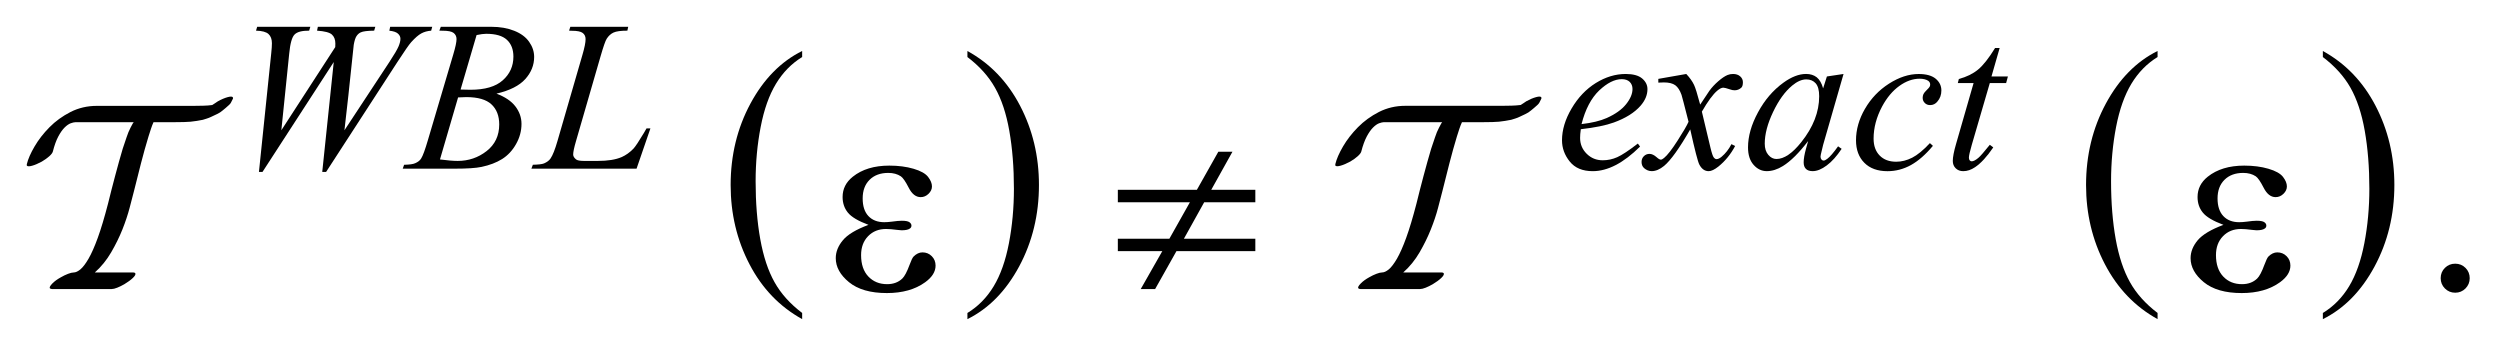
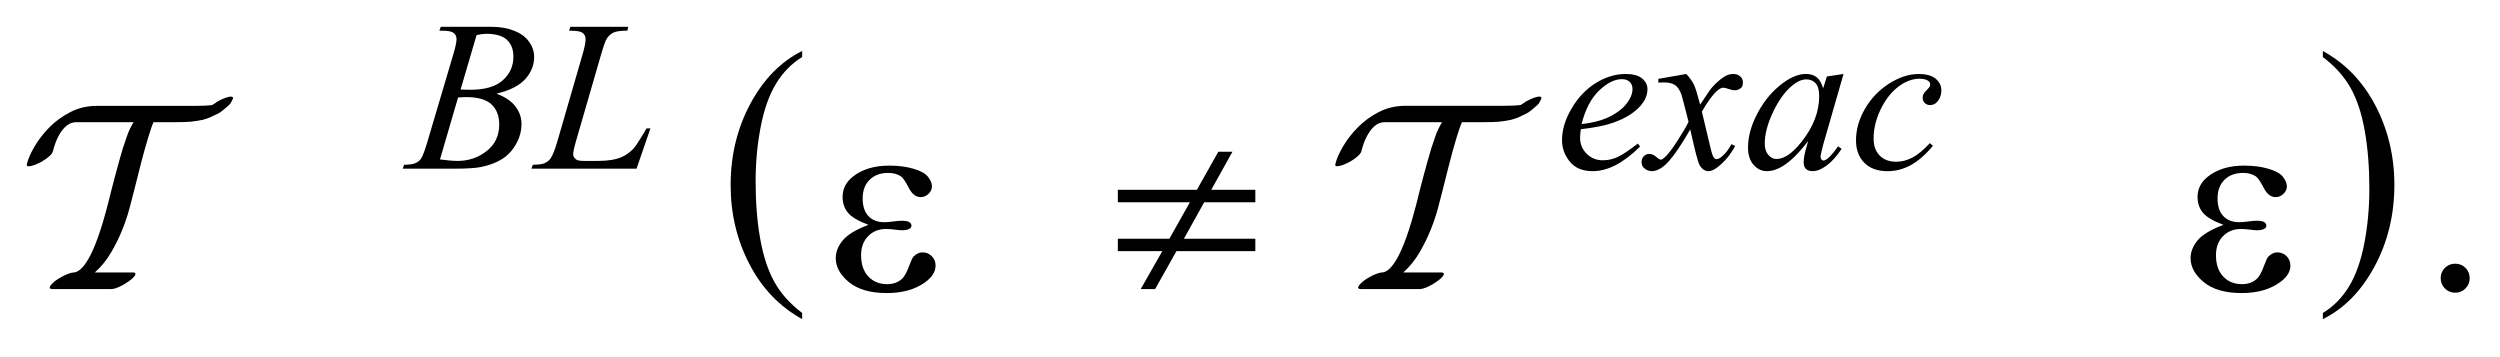
<svg xmlns="http://www.w3.org/2000/svg" stroke-dasharray="none" shape-rendering="auto" font-family="'Dialog'" text-rendering="auto" width="147" fill-opacity="1" color-interpolation="auto" color-rendering="auto" preserveAspectRatio="xMidYMid meet" font-size="12px" viewBox="0 0 147 21" fill="black" stroke="black" image-rendering="auto" stroke-miterlimit="10" stroke-linecap="square" stroke-linejoin="miter" font-style="normal" stroke-width="1" height="21" stroke-dashoffset="0" font-weight="normal" stroke-opacity="1">
  <defs id="genericDefs" />
  <g>
    <defs id="defs1">
      <clipPath clipPathUnits="userSpaceOnUse" id="clipPath1">
        <path d="M-1 -1 L92.144 -1 L92.144 11.907 L-1 11.907 L-1 -1 Z" />
      </clipPath>
      <clipPath clipPathUnits="userSpaceOnUse" id="clipPath2">
        <path d="M-0 -0 L-0 10.907 L91.144 10.907 L91.144 -0 Z" />
      </clipPath>
    </defs>
    <g transform="scale(1.576,1.576) translate(1,1)">
      <path d="M28.928 10.676 L28.928 10.906 C28.087 10.441 27.431 9.759 26.963 8.858 C26.494 7.959 26.26 6.974 26.26 5.904 C26.26 4.792 26.507 3.778 26.999 2.864 C27.492 1.95 28.135 1.296 28.928 0.902 L28.928 1.128 C28.532 1.371 28.206 1.704 27.951 2.126 C27.696 2.548 27.506 3.084 27.381 3.733 C27.255 4.382 27.192 5.059 27.192 5.764 C27.192 6.562 27.25 7.284 27.366 7.927 C27.482 8.571 27.659 9.105 27.898 9.529 C28.136 9.955 28.479 10.336 28.928 10.676 Z" stroke="none" clip-path="url(#clipPath2)" />
    </g>
    <g transform="matrix(1.576,0,0,1.576,1.576,1.576)">
-       <path d="M35.094 1.128 L35.094 0.903 C35.935 1.365 36.59 2.046 37.059 2.945 C37.528 3.845 37.763 4.83 37.763 5.9 C37.763 7.012 37.516 8.027 37.023 8.943 C36.53 9.859 35.887 10.513 35.094 10.907 L35.094 10.677 C35.493 10.434 35.821 10.101 36.075 9.679 C36.33 9.256 36.519 8.721 36.643 8.074 C36.767 7.427 36.829 6.749 36.829 6.041 C36.829 5.246 36.771 4.526 36.657 3.88 C36.543 3.234 36.365 2.7 36.125 2.276 C35.886 1.85 35.542 1.468 35.094 1.128 Z" stroke="none" clip-path="url(#clipPath2)" />
-     </g>
+       </g>
    <g transform="matrix(1.576,0,0,1.576,1.576,1.576)">
-       <path d="M79.498 10.676 L79.498 10.906 C78.657 10.441 78.002 9.759 77.533 8.858 C77.064 7.959 76.83 6.974 76.83 5.904 C76.83 4.792 77.076 3.778 77.569 2.864 C78.062 1.95 78.705 1.296 79.498 0.902 L79.498 1.128 C79.102 1.371 78.776 1.704 78.521 2.126 C78.267 2.548 78.077 3.084 77.951 3.733 C77.826 4.382 77.763 5.059 77.763 5.764 C77.763 6.562 77.822 7.284 77.937 7.927 C78.053 8.571 78.231 9.105 78.469 9.529 C78.707 9.955 79.05 10.336 79.498 10.676 Z" stroke="none" clip-path="url(#clipPath2)" />
-     </g>
+       </g>
    <g transform="matrix(1.576,0,0,1.576,1.576,1.576)">
      <path d="M85.665 1.128 L85.665 0.903 C86.506 1.365 87.161 2.046 87.63 2.945 C88.099 3.845 88.333 4.83 88.333 5.9 C88.333 7.012 88.087 8.027 87.594 8.943 C87.101 9.859 86.458 10.513 85.665 10.907 L85.665 10.677 C86.064 10.434 86.392 10.101 86.646 9.679 C86.9 9.256 87.089 8.721 87.213 8.074 C87.337 7.427 87.4 6.748 87.4 6.04 C87.4 5.245 87.342 4.525 87.228 3.879 C87.114 3.233 86.936 2.699 86.697 2.275 C86.457 1.85 86.112 1.468 85.665 1.128 Z" stroke="none" clip-path="url(#clipPath2)" />
    </g>
    <g transform="matrix(1.576,0,0,1.576,1.576,1.576)">
      <path d="M90.602 8.838 C90.755 8.838 90.884 8.891 90.988 8.996 C91.092 9.101 91.144 9.229 91.144 9.379 C91.144 9.529 91.091 9.656 90.986 9.763 C90.88 9.868 90.753 9.921 90.602 9.921 C90.453 9.921 90.325 9.868 90.219 9.763 C90.114 9.657 90.061 9.53 90.061 9.379 C90.061 9.227 90.114 9.098 90.219 8.994 C90.325 8.89 90.453 8.838 90.602 8.838 Z" stroke="none" clip-path="url(#clipPath2)" />
    </g>
    <g transform="matrix(1.576,0,0,1.576,1.576,1.576)">
-       <path d="M8.661 5.414 L9.118 1.003 C9.137 0.834 9.145 0.704 9.145 0.613 C9.145 0.462 9.102 0.347 9.017 0.269 C8.931 0.191 8.776 0.149 8.552 0.144 L8.595 0 L10.578 0 L10.535 0.144 C10.269 0.142 10.088 0.189 9.991 0.287 C9.893 0.384 9.826 0.623 9.79 1.003 L9.497 3.86 L11.508 0.757 C11.51 0.705 11.512 0.661 11.512 0.625 C11.512 0.479 11.469 0.367 11.383 0.289 C11.297 0.211 11.112 0.163 10.829 0.144 L10.859 0 L13.003 0 L12.96 0.144 C12.712 0.147 12.546 0.167 12.46 0.207 C12.397 0.236 12.345 0.282 12.302 0.346 C12.259 0.41 12.225 0.518 12.198 0.672 C12.19 0.716 12.158 1.018 12.102 1.578 C12.046 2.138 11.962 2.899 11.851 3.861 L13.526 1.316 C13.708 1.038 13.823 0.843 13.87 0.731 C13.917 0.619 13.94 0.524 13.94 0.446 C13.94 0.373 13.909 0.309 13.846 0.253 C13.783 0.197 13.677 0.161 13.526 0.146 L13.557 0 L15.126 0 L15.087 0.144 C14.949 0.155 14.827 0.188 14.72 0.246 C14.613 0.303 14.487 0.413 14.341 0.574 C14.258 0.667 14.086 0.915 13.826 1.315 L11.167 5.414 L11.023 5.414 L11.452 1.315 L8.794 5.414 L8.661 5.414 Z" stroke="none" clip-path="url(#clipPath2)" />
-     </g>
+       </g>
    <g transform="matrix(1.576,0,0,1.576,1.576,1.576)">
      <path d="M15.392 0.144 L15.446 0 L17.336 0 C17.653 0 17.937 0.049 18.185 0.148 C18.434 0.247 18.62 0.385 18.743 0.562 C18.867 0.739 18.929 0.926 18.929 1.124 C18.929 1.428 18.819 1.704 18.599 1.949 C18.379 2.195 18.02 2.377 17.523 2.494 C17.843 2.614 18.079 2.773 18.23 2.971 C18.381 3.169 18.457 3.386 18.457 3.623 C18.457 3.885 18.389 4.137 18.254 4.375 C18.119 4.615 17.945 4.801 17.733 4.934 C17.521 5.067 17.265 5.164 16.966 5.227 C16.753 5.272 16.42 5.293 15.966 5.293 L14.026 5.293 L14.077 5.148 C14.28 5.143 14.418 5.124 14.491 5.089 C14.595 5.045 14.669 4.986 14.713 4.913 C14.776 4.814 14.859 4.589 14.963 4.234 L15.912 1.029 C15.993 0.758 16.033 0.569 16.033 0.459 C16.033 0.363 15.997 0.287 15.926 0.23 C15.855 0.174 15.718 0.146 15.518 0.146 C15.472 0.148 15.431 0.147 15.392 0.144 ZM15.415 4.949 C15.696 4.986 15.916 5.004 16.075 5.004 C16.481 5.004 16.841 4.882 17.155 4.637 C17.468 4.393 17.626 4.061 17.626 3.643 C17.626 3.323 17.529 3.073 17.335 2.893 C17.141 2.713 16.828 2.623 16.396 2.623 C16.313 2.623 16.211 2.627 16.091 2.635 L15.415 4.949 ZM16.184 2.341 C16.353 2.347 16.476 2.349 16.551 2.349 C17.092 2.349 17.495 2.232 17.759 1.995 C18.023 1.761 18.155 1.466 18.155 1.112 C18.155 0.844 18.074 0.635 17.913 0.486 C17.752 0.336 17.494 0.261 17.14 0.261 C17.046 0.261 16.927 0.277 16.781 0.308 L16.184 2.341 Z" stroke="none" clip-path="url(#clipPath2)" />
    </g>
    <g transform="matrix(1.576,0,0,1.576,1.576,1.576)">
      <path d="M22.75 5.292 L18.826 5.292 L18.881 5.147 C19.089 5.142 19.229 5.126 19.299 5.096 C19.408 5.049 19.489 4.989 19.541 4.912 C19.622 4.793 19.708 4.576 19.798 4.265 L20.731 1.045 C20.809 0.779 20.848 0.585 20.848 0.46 C20.848 0.361 20.812 0.284 20.741 0.23 C20.67 0.175 20.535 0.148 20.337 0.148 C20.293 0.148 20.257 0.147 20.232 0.144 L20.279 0 L22.438 0 L22.407 0.144 C22.165 0.144 21.993 0.167 21.891 0.214 C21.789 0.261 21.705 0.338 21.637 0.444 C21.59 0.514 21.513 0.733 21.407 1.1 L20.49 4.266 C20.42 4.505 20.385 4.671 20.385 4.765 C20.385 4.828 20.42 4.888 20.49 4.945 C20.534 4.984 20.634 5.004 20.79 5.004 L21.302 5.004 C21.674 5.004 21.969 4.957 22.188 4.863 C22.349 4.793 22.498 4.687 22.633 4.547 C22.706 4.469 22.835 4.276 23.02 3.966 L23.122 3.79 L23.267 3.79 L22.75 5.292 Z" stroke="none" clip-path="url(#clipPath2)" />
    </g>
    <g transform="matrix(1.576,0,0,1.576,1.576,1.576)">
      <path d="M57.98 3.821 C57.961 3.951 57.953 4.059 57.953 4.145 C57.953 4.376 58.034 4.574 58.198 4.736 C58.362 4.899 58.561 4.98 58.796 4.98 C58.984 4.98 59.164 4.942 59.337 4.865 C59.51 4.789 59.767 4.619 60.108 4.356 L60.19 4.468 C59.574 5.08 58.985 5.386 58.425 5.386 C58.045 5.386 57.759 5.267 57.567 5.027 C57.374 4.788 57.278 4.523 57.278 4.235 C57.278 3.847 57.397 3.451 57.637 3.045 C57.876 2.639 58.177 2.323 58.538 2.098 C58.9 1.873 59.272 1.76 59.655 1.76 C59.93 1.76 60.134 1.816 60.267 1.927 C60.4 2.04 60.466 2.172 60.466 2.325 C60.466 2.542 60.38 2.749 60.208 2.946 C59.982 3.204 59.648 3.412 59.209 3.571 C58.917 3.677 58.508 3.761 57.98 3.821 ZM58.007 3.63 C58.392 3.585 58.705 3.51 58.947 3.403 C59.267 3.259 59.508 3.089 59.668 2.889 C59.828 2.689 59.908 2.5 59.908 2.321 C59.908 2.212 59.873 2.124 59.804 2.055 C59.735 1.989 59.636 1.953 59.509 1.953 C59.243 1.953 58.961 2.096 58.663 2.377 C58.367 2.662 58.147 3.078 58.007 3.63 Z" stroke="none" clip-path="url(#clipPath2)" />
    </g>
    <g transform="matrix(1.576,0,0,1.576,1.576,1.576)">
      <path d="M61.914 1.76 C62.042 1.896 62.139 2.031 62.203 2.165 C62.25 2.259 62.327 2.505 62.433 2.903 L62.777 2.387 C62.868 2.262 62.978 2.143 63.109 2.03 C63.239 1.917 63.353 1.841 63.453 1.799 C63.515 1.773 63.584 1.76 63.659 1.76 C63.771 1.76 63.86 1.79 63.927 1.85 C63.994 1.91 64.027 1.982 64.027 2.068 C64.027 2.168 64.007 2.235 63.968 2.271 C63.896 2.336 63.812 2.369 63.718 2.369 C63.663 2.369 63.605 2.357 63.542 2.334 C63.42 2.293 63.338 2.271 63.297 2.271 C63.234 2.271 63.16 2.308 63.074 2.38 C62.912 2.516 62.72 2.776 62.496 3.165 L62.816 4.507 C62.865 4.713 62.907 4.836 62.941 4.876 C62.974 4.917 63.008 4.937 63.043 4.937 C63.098 4.937 63.161 4.908 63.234 4.847 C63.376 4.728 63.5 4.572 63.6 4.378 L63.737 4.448 C63.573 4.756 63.365 5.011 63.113 5.214 C62.969 5.328 62.848 5.386 62.75 5.386 C62.604 5.386 62.488 5.304 62.402 5.14 C62.347 5.038 62.234 4.601 62.062 3.828 C61.656 4.534 61.331 4.987 61.086 5.19 C60.927 5.32 60.773 5.385 60.625 5.385 C60.521 5.385 60.426 5.347 60.34 5.272 C60.277 5.215 60.246 5.138 60.246 5.042 C60.246 4.956 60.275 4.885 60.332 4.827 C60.39 4.77 60.46 4.741 60.543 4.741 C60.626 4.741 60.715 4.783 60.809 4.866 C60.876 4.927 60.928 4.956 60.965 4.956 C60.996 4.956 61.036 4.935 61.086 4.893 C61.208 4.794 61.375 4.58 61.585 4.253 C61.796 3.925 61.935 3.688 61.999 3.543 C61.838 2.91 61.751 2.576 61.737 2.539 C61.677 2.37 61.599 2.25 61.504 2.18 C61.407 2.11 61.266 2.075 61.078 2.075 C61.017 2.075 60.949 2.079 60.871 2.083 L60.871 1.943 L61.914 1.76 Z" stroke="none" clip-path="url(#clipPath2)" />
    </g>
    <g transform="matrix(1.576,0,0,1.576,1.576,1.576)">
      <path d="M67.782 1.76 L67.02 4.406 L66.935 4.761 C66.927 4.795 66.923 4.824 66.923 4.847 C66.923 4.889 66.936 4.925 66.962 4.956 C66.983 4.979 67.008 4.991 67.039 4.991 C67.073 4.991 67.117 4.97 67.172 4.928 C67.274 4.853 67.409 4.697 67.578 4.459 L67.711 4.553 C67.531 4.824 67.347 5.031 67.156 5.172 C66.967 5.314 66.791 5.385 66.63 5.385 C66.518 5.385 66.434 5.357 66.378 5.301 C66.321 5.244 66.294 5.164 66.294 5.057 C66.294 4.93 66.322 4.762 66.38 4.553 L66.462 4.261 C66.121 4.705 65.807 5.017 65.521 5.194 C65.316 5.322 65.114 5.385 64.917 5.385 C64.727 5.385 64.563 5.306 64.425 5.149 C64.286 4.992 64.218 4.775 64.218 4.499 C64.218 4.086 64.342 3.649 64.591 3.19 C64.839 2.731 65.154 2.363 65.537 2.086 C65.837 1.868 66.119 1.759 66.385 1.759 C66.543 1.759 66.676 1.801 66.781 1.883 C66.886 1.967 66.967 2.106 67.02 2.297 L67.161 1.853 L67.782 1.76 ZM66.392 1.962 C66.225 1.962 66.048 2.04 65.861 2.196 C65.595 2.418 65.359 2.745 65.152 3.18 C64.946 3.614 64.842 4.007 64.842 4.359 C64.842 4.536 64.886 4.675 64.975 4.778 C65.063 4.882 65.164 4.932 65.279 4.932 C65.563 4.932 65.872 4.723 66.205 4.304 C66.65 3.746 66.873 3.176 66.873 2.59 C66.873 2.369 66.83 2.209 66.744 2.11 C66.658 2.013 66.541 1.962 66.392 1.962 Z" stroke="none" clip-path="url(#clipPath2)" />
    </g>
    <g transform="matrix(1.576,0,0,1.576,1.576,1.576)">
      <path d="M71.116 4.441 C70.845 4.767 70.572 5.005 70.297 5.158 C70.021 5.31 69.73 5.387 69.422 5.387 C69.053 5.387 68.765 5.283 68.558 5.074 C68.351 4.866 68.247 4.586 68.247 4.235 C68.247 3.837 68.358 3.445 68.581 3.06 C68.804 2.675 69.102 2.362 69.478 2.121 C69.854 1.881 70.223 1.761 70.585 1.761 C70.868 1.761 71.08 1.821 71.221 1.938 C71.362 2.057 71.432 2.202 71.432 2.374 C71.432 2.536 71.383 2.674 71.284 2.788 C71.212 2.876 71.122 2.921 71.014 2.921 C70.934 2.921 70.867 2.896 70.814 2.843 C70.76 2.79 70.734 2.726 70.734 2.648 C70.734 2.599 70.744 2.553 70.763 2.511 C70.783 2.47 70.823 2.419 70.884 2.361 C70.945 2.302 70.982 2.26 70.995 2.234 C71.008 2.209 71.014 2.181 71.014 2.152 C71.014 2.097 70.99 2.052 70.941 2.015 C70.865 1.964 70.758 1.937 70.621 1.937 C70.365 1.937 70.113 2.027 69.863 2.207 C69.613 2.387 69.4 2.64 69.222 2.97 C69.009 3.37 68.903 3.771 68.903 4.172 C68.903 4.437 68.978 4.648 69.129 4.802 C69.28 4.957 69.486 5.034 69.746 5.034 C69.946 5.034 70.145 4.984 70.342 4.884 C70.538 4.784 70.759 4.603 71.004 4.34 L71.116 4.441 Z" stroke="none" clip-path="url(#clipPath2)" />
    </g>
    <g transform="matrix(1.576,0,0,1.576,1.576,1.576)">
-       <path d="M73.606 0.792 L73.301 1.854 L73.914 1.854 L73.848 2.099 L73.239 2.099 L72.567 4.402 C72.495 4.65 72.459 4.81 72.459 4.882 C72.459 4.927 72.469 4.96 72.49 4.984 C72.511 5.007 72.535 5.019 72.563 5.019 C72.628 5.019 72.714 4.974 72.821 4.882 C72.884 4.83 73.023 4.67 73.239 4.402 L73.368 4.5 C73.129 4.85 72.902 5.096 72.688 5.238 C72.542 5.337 72.396 5.386 72.248 5.386 C72.133 5.386 72.039 5.35 71.967 5.279 C71.894 5.208 71.858 5.116 71.858 5.004 C71.858 4.863 71.899 4.649 71.983 4.36 L72.634 2.099 L72.045 2.099 L72.084 1.947 C72.37 1.87 72.608 1.754 72.798 1.598 C72.988 1.443 73.2 1.175 73.435 0.792 L73.606 0.792 Z" stroke="none" clip-path="url(#clipPath2)" />
-     </g>
+       </g>
    <g transform="matrix(1.576,0,0,1.576,1.576,1.576)">
      <path d="M31.403 7.389 C31.019 7.245 30.762 7.093 30.632 6.93 C30.502 6.768 30.437 6.575 30.437 6.35 C30.437 6.047 30.564 5.795 30.818 5.593 C31.163 5.317 31.617 5.179 32.18 5.179 C32.515 5.179 32.816 5.218 33.083 5.296 C33.35 5.374 33.531 5.476 33.627 5.601 C33.723 5.726 33.771 5.844 33.771 5.955 C33.771 6.056 33.729 6.147 33.644 6.23 C33.559 6.313 33.462 6.355 33.351 6.355 C33.172 6.355 33.023 6.239 32.905 6.006 C32.786 5.773 32.688 5.631 32.61 5.578 C32.483 5.494 32.327 5.451 32.142 5.451 C31.849 5.451 31.616 5.537 31.444 5.708 C31.272 5.879 31.186 6.11 31.186 6.403 C31.186 6.689 31.257 6.909 31.4 7.061 C31.544 7.214 31.74 7.29 31.991 7.29 C32.075 7.29 32.168 7.283 32.269 7.27 C32.428 7.248 32.554 7.236 32.644 7.236 C32.784 7.236 32.879 7.254 32.93 7.29 C32.98 7.326 33.006 7.368 33.006 7.417 C33.006 7.466 32.985 7.503 32.943 7.529 C32.884 7.571 32.782 7.592 32.635 7.592 C32.602 7.592 32.549 7.587 32.474 7.577 C32.305 7.555 32.167 7.543 32.059 7.543 C31.786 7.543 31.562 7.632 31.388 7.812 C31.214 7.991 31.127 8.226 31.127 8.519 C31.127 8.861 31.217 9.126 31.398 9.317 C31.579 9.507 31.812 9.602 32.099 9.602 C32.33 9.602 32.518 9.533 32.665 9.392 C32.749 9.311 32.839 9.142 32.934 8.885 C32.996 8.716 33.046 8.612 33.085 8.572 C33.189 8.468 33.299 8.416 33.417 8.416 C33.554 8.416 33.669 8.463 33.764 8.558 C33.859 8.653 33.906 8.77 33.906 8.91 C33.906 9.135 33.778 9.341 33.52 9.529 C33.146 9.8 32.669 9.934 32.09 9.934 C31.478 9.934 31.007 9.799 30.677 9.529 C30.347 9.259 30.182 8.96 30.182 8.632 C30.182 8.398 30.27 8.175 30.448 7.963 C30.621 7.753 30.941 7.562 31.403 7.389 Z" stroke="none" clip-path="url(#clipPath2)" />
    </g>
    <g transform="matrix(1.576,0,0,1.576,1.576,1.576)">
      <path d="M40.707 6.082 L43.655 6.082 L44.455 4.662 L44.982 4.662 L44.191 6.082 L45.836 6.082 L45.836 6.546 L43.928 6.546 L43.171 7.907 L45.836 7.907 L45.836 8.37 L42.893 8.37 L42.097 9.785 L41.56 9.785 L42.365 8.37 L40.706 8.37 L40.706 7.907 L42.629 7.907 L43.395 6.546 L40.706 6.546 L40.706 6.082 Z" stroke="none" clip-path="url(#clipPath2)" />
    </g>
    <g transform="matrix(1.576,0,0,1.576,1.576,1.576)">
      <path d="M81.956 7.389 C81.572 7.245 81.315 7.093 81.185 6.93 C81.054 6.768 80.99 6.575 80.99 6.35 C80.99 6.047 81.117 5.795 81.37 5.593 C81.716 5.317 82.169 5.179 82.732 5.179 C83.067 5.179 83.368 5.218 83.634 5.296 C83.902 5.374 84.082 5.476 84.179 5.601 C84.275 5.726 84.323 5.844 84.323 5.955 C84.323 6.056 84.281 6.147 84.196 6.23 C84.111 6.313 84.013 6.355 83.903 6.355 C83.724 6.355 83.576 6.239 83.457 6.006 C83.338 5.773 83.24 5.631 83.162 5.578 C83.035 5.494 82.879 5.451 82.693 5.451 C82.4 5.451 82.168 5.537 81.995 5.708 C81.823 5.879 81.736 6.11 81.736 6.403 C81.736 6.689 81.808 6.909 81.951 7.061 C82.095 7.214 82.291 7.29 82.542 7.29 C82.627 7.29 82.719 7.283 82.82 7.27 C82.979 7.248 83.104 7.236 83.196 7.236 C83.336 7.236 83.43 7.254 83.481 7.29 C83.532 7.326 83.556 7.368 83.556 7.417 C83.556 7.466 83.535 7.503 83.493 7.529 C83.434 7.571 83.333 7.592 83.186 7.592 C83.153 7.592 83.099 7.587 83.025 7.577 C82.855 7.555 82.717 7.543 82.61 7.543 C82.337 7.543 82.113 7.632 81.939 7.812 C81.764 7.991 81.677 8.226 81.677 8.519 C81.677 8.861 81.768 9.126 81.948 9.317 C82.128 9.508 82.362 9.602 82.648 9.602 C82.878 9.602 83.068 9.533 83.214 9.392 C83.298 9.311 83.388 9.142 83.482 8.885 C83.545 8.716 83.594 8.612 83.633 8.572 C83.737 8.468 83.848 8.416 83.965 8.416 C84.102 8.416 84.217 8.463 84.312 8.558 C84.407 8.653 84.454 8.77 84.454 8.91 C84.454 9.135 84.325 9.341 84.068 9.529 C83.694 9.8 83.217 9.934 82.638 9.934 C82.026 9.934 81.555 9.799 81.225 9.529 C80.895 9.259 80.73 8.96 80.73 8.632 C80.73 8.398 80.819 8.175 80.996 7.963 C81.174 7.753 81.494 7.562 81.956 7.389 Z" stroke="none" clip-path="url(#clipPath2)" />
    </g>
    <g transform="matrix(1.576,0,0,1.576,1.576,1.576)">
      <path d="M7.676 2.71 L7.616 2.83 C7.603 2.857 7.578 2.887 7.541 2.92 C7.505 2.954 7.463 2.99 7.417 3.03 L7.307 3.121 C7.247 3.174 7.177 3.219 7.097 3.256 C7.017 3.292 6.944 3.327 6.877 3.36 C6.823 3.386 6.768 3.408 6.712 3.425 C6.655 3.441 6.607 3.457 6.567 3.47 C6.533 3.476 6.497 3.483 6.457 3.49 C6.417 3.497 6.38 3.504 6.347 3.51 C6.193 3.537 6.032 3.551 5.862 3.554 C5.692 3.558 5.541 3.56 5.407 3.56 L4.727 3.56 C4.694 3.632 4.663 3.714 4.633 3.804 C4.603 3.895 4.571 3.994 4.538 4.1 C4.444 4.408 4.351 4.741 4.258 5.101 C4.165 5.461 4.078 5.805 3.998 6.132 C3.958 6.285 3.905 6.49 3.838 6.747 C3.771 7.004 3.681 7.274 3.568 7.559 C3.455 7.842 3.315 8.127 3.148 8.414 C2.981 8.701 2.778 8.951 2.539 9.165 L3.968 9.165 C4.008 9.165 4.034 9.175 4.048 9.194 C4.068 9.234 4.038 9.293 3.958 9.369 C3.878 9.446 3.771 9.524 3.638 9.604 C3.545 9.658 3.456 9.701 3.373 9.734 C3.29 9.767 3.221 9.784 3.168 9.784 L0.939 9.784 C0.906 9.784 0.879 9.774 0.859 9.754 C0.84 9.721 0.87 9.664 0.95 9.58 C1.03 9.497 1.137 9.419 1.27 9.346 C1.363 9.292 1.453 9.249 1.54 9.216 C1.626 9.183 1.696 9.166 1.749 9.166 C1.822 9.166 1.906 9.127 1.999 9.051 C2.092 8.974 2.194 8.84 2.304 8.651 C2.414 8.461 2.529 8.201 2.649 7.87 C2.769 7.54 2.895 7.118 3.029 6.604 C3.109 6.277 3.197 5.931 3.294 5.568 C3.39 5.203 3.485 4.865 3.578 4.55 C3.631 4.397 3.68 4.253 3.723 4.12 C3.766 3.986 3.815 3.87 3.868 3.768 C3.888 3.735 3.906 3.701 3.923 3.664 C3.94 3.628 3.961 3.593 3.988 3.56 L1.809 3.56 C1.769 3.56 1.712 3.574 1.639 3.599 C1.566 3.626 1.489 3.679 1.409 3.759 C1.329 3.839 1.251 3.95 1.174 4.094 C1.097 4.238 1.03 4.425 0.97 4.659 C0.956 4.706 0.913 4.763 0.84 4.829 C0.766 4.895 0.673 4.963 0.56 5.029 C0.426 5.101 0.307 5.154 0.2 5.183 C0.093 5.213 0.027 5.212 0 5.178 L0 5.128 C0.046 4.935 0.143 4.714 0.29 4.464 C0.436 4.214 0.621 3.976 0.845 3.749 C1.068 3.522 1.33 3.333 1.63 3.179 C1.93 3.027 2.256 2.95 2.609 2.95 L5.008 2.95 L6.207 2.95 C6.34 2.95 6.465 2.948 6.582 2.944 C6.698 2.942 6.81 2.933 6.917 2.919 C6.95 2.899 6.984 2.878 7.017 2.855 C7.05 2.832 7.087 2.807 7.127 2.781 C7.26 2.707 7.381 2.656 7.491 2.625 C7.601 2.595 7.666 2.597 7.686 2.63 C7.7 2.658 7.696 2.683 7.676 2.71 Z" stroke="none" clip-path="url(#clipPath2)" />
    </g>
    <g transform="matrix(1.576,0,0,1.576,1.576,1.576)">
      <path d="M56.493 2.71 L56.433 2.829 C56.419 2.856 56.394 2.886 56.358 2.919 C56.321 2.953 56.28 2.989 56.233 3.029 L56.123 3.12 C56.063 3.173 55.993 3.218 55.913 3.255 C55.834 3.291 55.76 3.326 55.693 3.359 C55.64 3.385 55.585 3.407 55.528 3.424 C55.471 3.44 55.424 3.455 55.383 3.469 C55.35 3.475 55.313 3.482 55.273 3.489 C55.233 3.496 55.197 3.503 55.164 3.509 C55.011 3.536 54.849 3.551 54.679 3.554 C54.509 3.558 54.358 3.56 54.225 3.56 L53.545 3.56 C53.511 3.632 53.48 3.714 53.449 3.804 C53.42 3.895 53.387 3.993 53.354 4.1 C53.261 4.408 53.167 4.741 53.075 5.101 C52.981 5.461 52.894 5.805 52.815 6.132 C52.775 6.285 52.721 6.49 52.655 6.747 C52.589 7.004 52.498 7.274 52.384 7.559 C52.271 7.842 52.131 8.127 51.965 8.414 C51.798 8.701 51.595 8.951 51.355 9.165 L52.785 9.165 C52.825 9.165 52.851 9.175 52.865 9.194 C52.885 9.234 52.855 9.293 52.775 9.369 C52.695 9.446 52.588 9.524 52.455 9.604 C52.361 9.658 52.273 9.701 52.19 9.734 C52.106 9.767 52.039 9.784 51.985 9.784 L49.756 9.784 C49.722 9.784 49.695 9.774 49.676 9.754 C49.655 9.721 49.686 9.663 49.766 9.579 C49.846 9.496 49.953 9.418 50.085 9.345 C50.179 9.291 50.269 9.248 50.356 9.215 C50.442 9.182 50.512 9.165 50.566 9.165 C50.639 9.165 50.722 9.126 50.816 9.05 C50.909 8.973 51.01 8.839 51.121 8.65 C51.23 8.46 51.346 8.2 51.466 7.869 C51.586 7.539 51.712 7.117 51.846 6.603 C51.926 6.276 52.014 5.93 52.111 5.567 C52.208 5.203 52.302 4.865 52.396 4.55 C52.449 4.397 52.498 4.253 52.541 4.12 C52.584 3.986 52.633 3.87 52.687 3.768 C52.707 3.735 52.725 3.701 52.742 3.664 C52.759 3.627 52.78 3.592 52.806 3.559 L50.627 3.559 C50.587 3.559 50.53 3.573 50.457 3.598 C50.384 3.625 50.308 3.678 50.228 3.758 C50.148 3.838 50.07 3.949 49.993 4.093 C49.917 4.237 49.848 4.424 49.788 4.657 C49.775 4.704 49.731 4.761 49.658 4.827 C49.585 4.893 49.492 4.961 49.379 5.027 C49.245 5.099 49.125 5.152 49.019 5.181 C48.913 5.211 48.846 5.21 48.82 5.176 L48.82 5.126 C48.866 4.933 48.963 4.712 49.109 4.462 C49.255 4.212 49.441 3.974 49.664 3.747 C49.888 3.52 50.149 3.331 50.449 3.177 C50.749 3.025 51.075 2.948 51.428 2.948 L53.826 2.948 L55.025 2.948 C55.159 2.948 55.284 2.946 55.4 2.942 C55.517 2.939 55.629 2.93 55.735 2.917 C55.768 2.897 55.801 2.876 55.836 2.853 C55.869 2.83 55.905 2.805 55.945 2.779 C56.079 2.705 56.2 2.654 56.31 2.624 C56.419 2.594 56.485 2.596 56.504 2.629 C56.516 2.658 56.512 2.683 56.493 2.71 Z" stroke="none" clip-path="url(#clipPath2)" />
    </g>
  </g>
</svg>